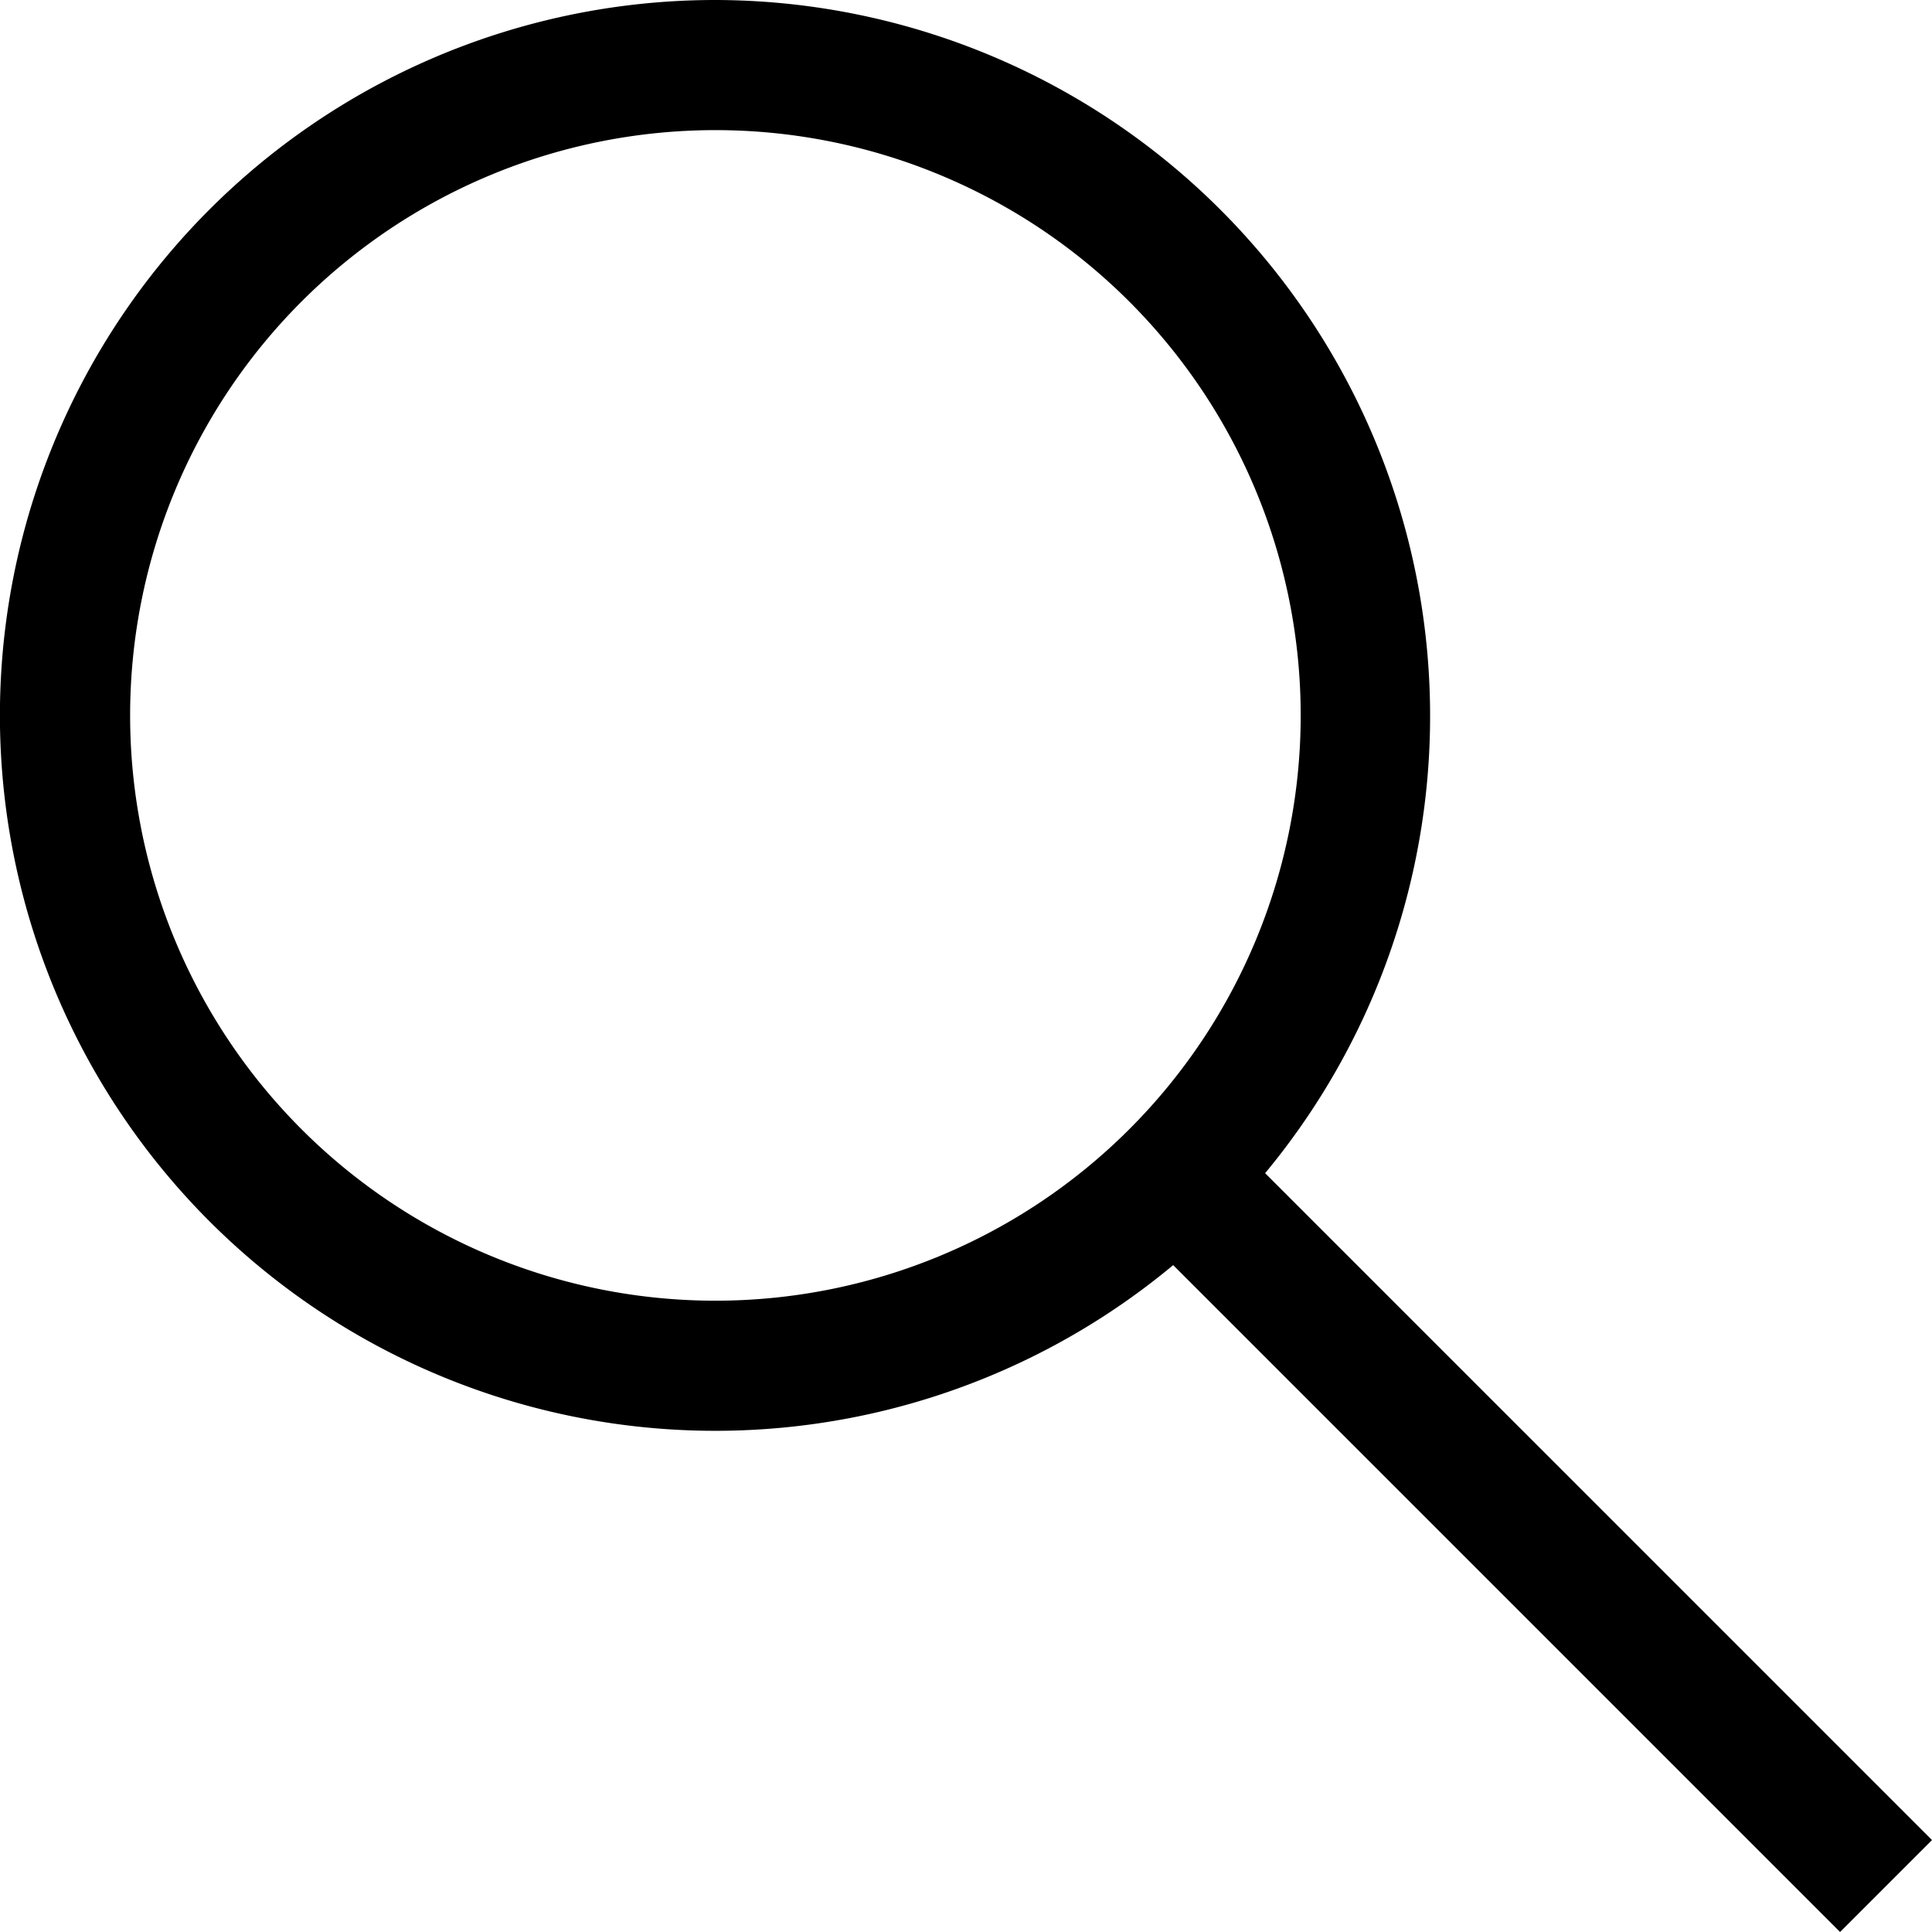
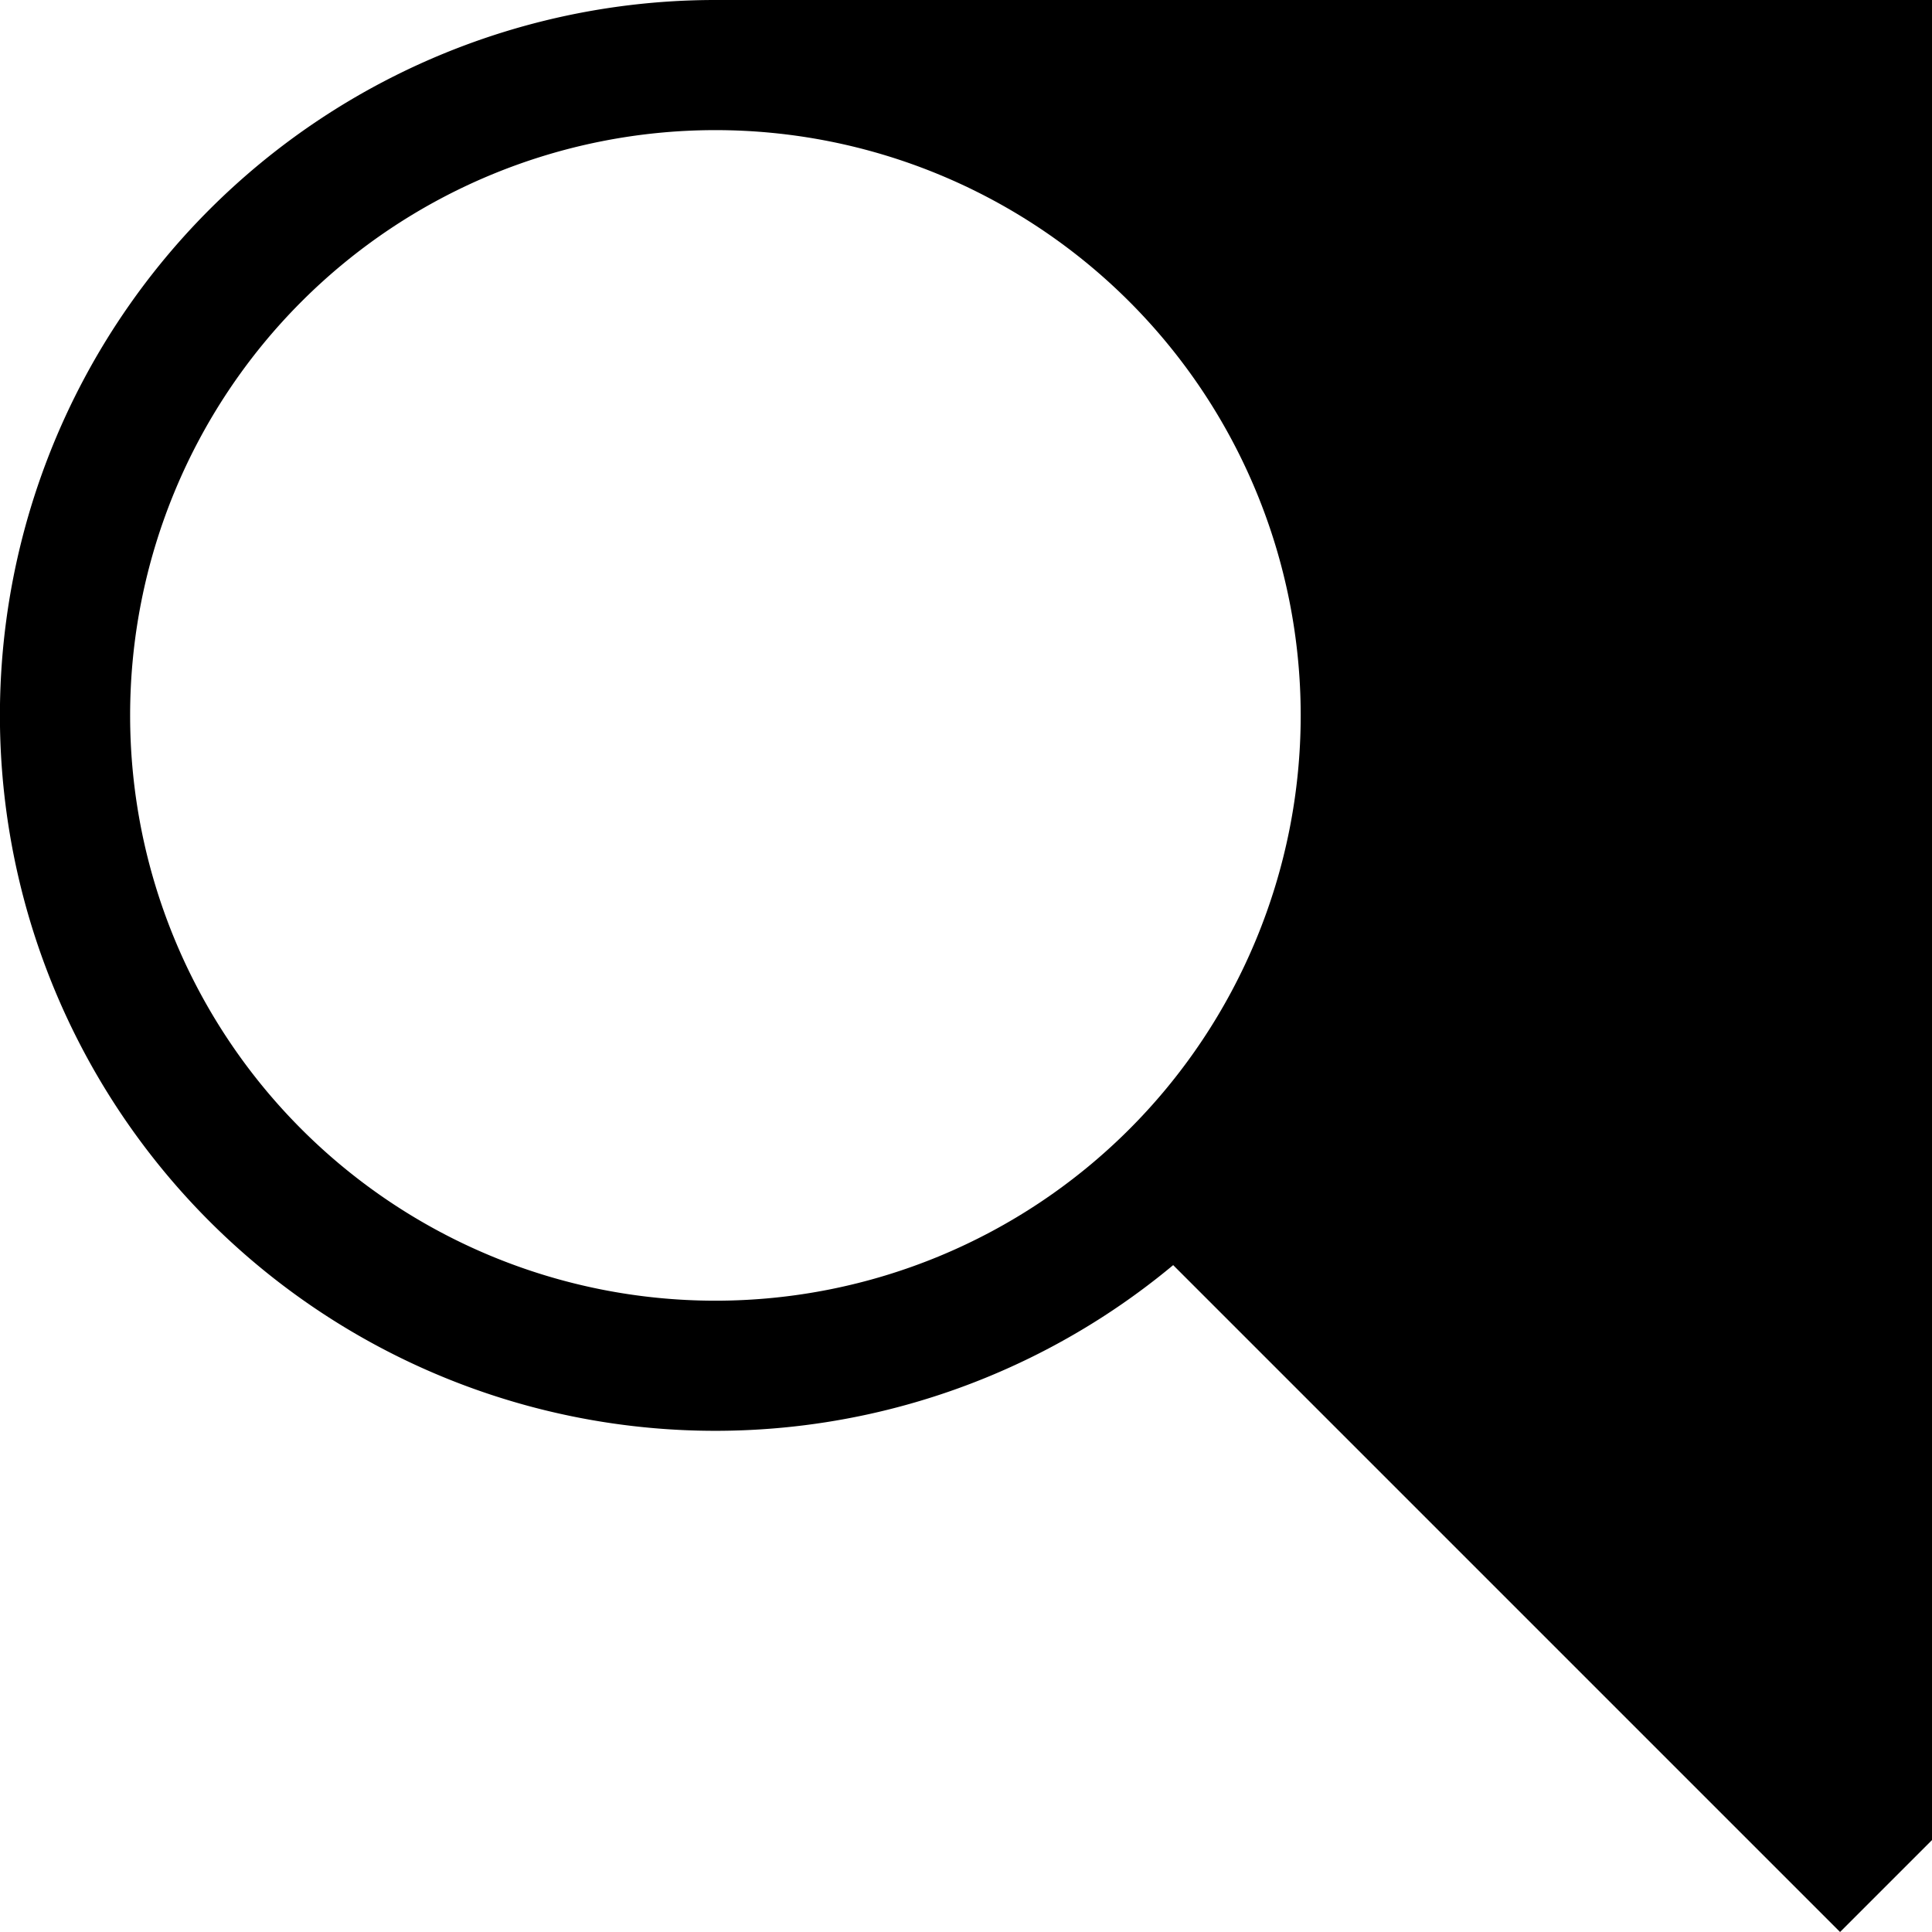
<svg xmlns="http://www.w3.org/2000/svg" id="Search" width="17" height="17" viewBox="0 0 17 17">
-   <path id="Path_470" data-name="Path 470" d="M4.145,9.295a5.15,5.15,0,1,1,5.15,5.15A5.15,5.15,0,0,1,4.145,9.295ZM9.295,3a6.295,6.295,0,1,0,4.028,11.132L19.191,20,20,19.191l-5.868-5.868A6.3,6.3,0,0,0,9.295,3Z" transform="translate(-3 -3)" fill-rule="evenodd" />
+   <path id="Path_470" data-name="Path 470" d="M4.145,9.295a5.15,5.15,0,1,1,5.15,5.15A5.15,5.15,0,0,1,4.145,9.295ZM9.295,3a6.295,6.295,0,1,0,4.028,11.132L19.191,20,20,19.191A6.3,6.3,0,0,0,9.295,3Z" transform="translate(-3 -3)" fill-rule="evenodd" />
</svg>